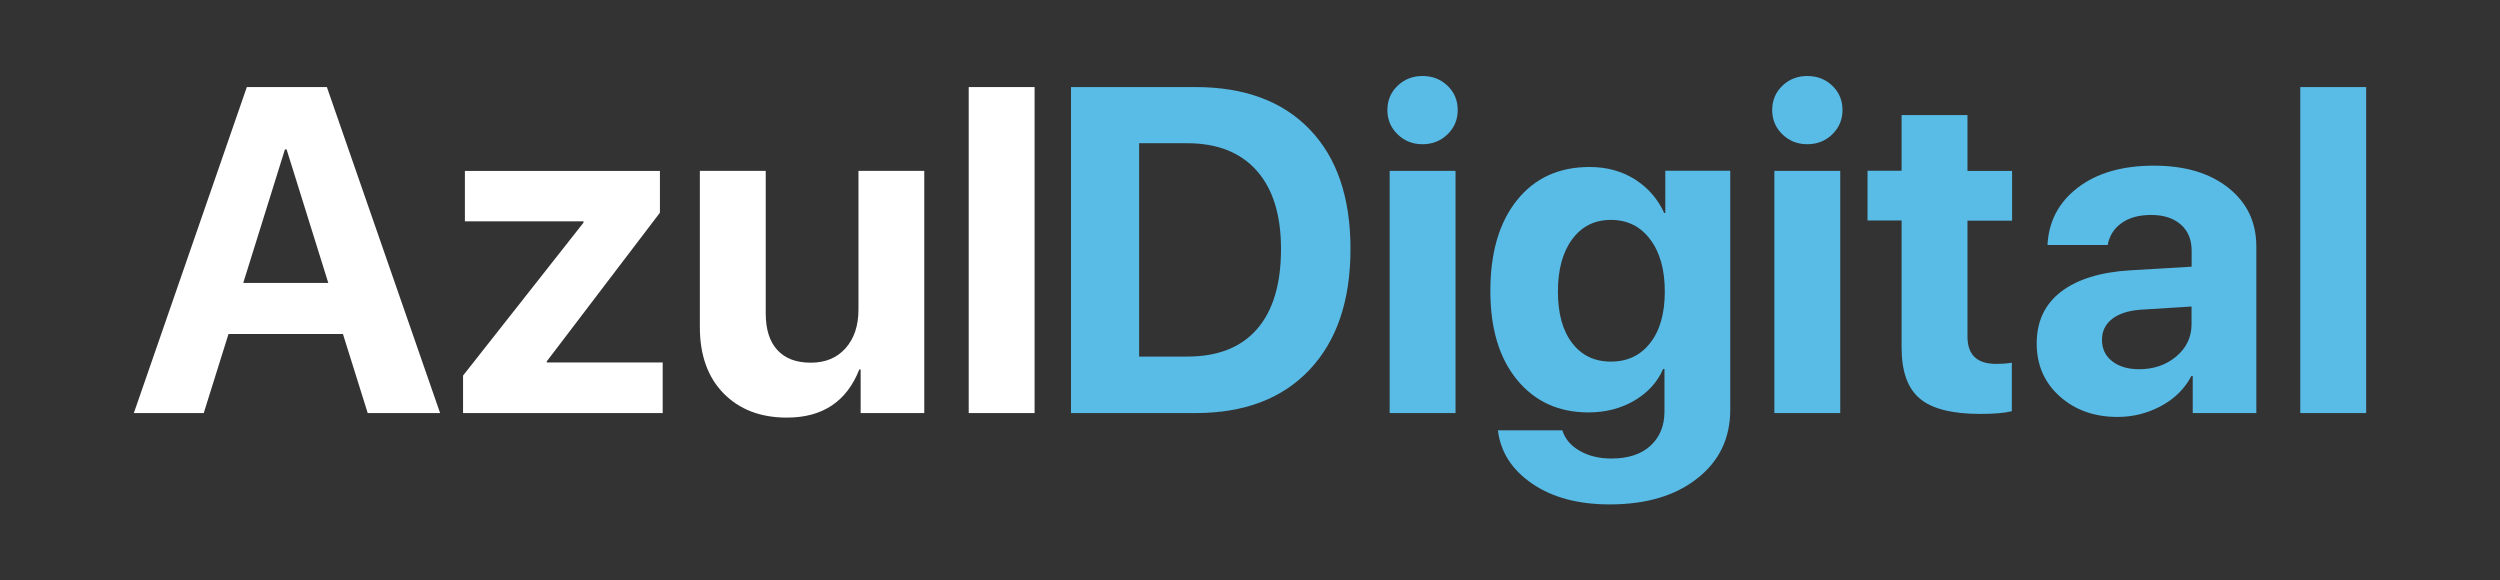
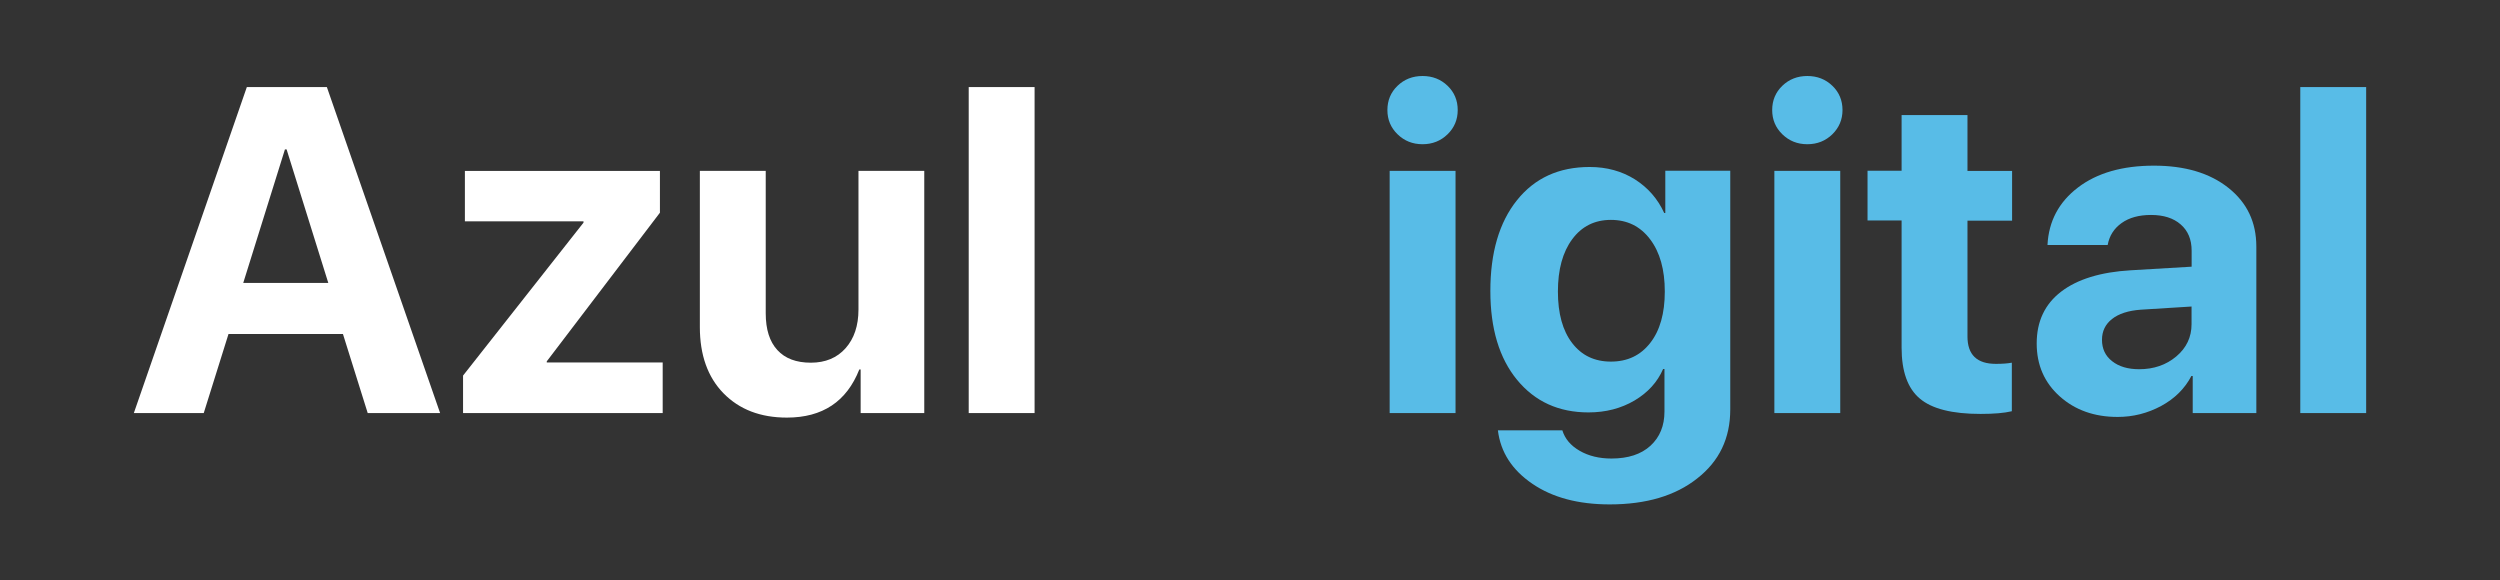
<svg xmlns="http://www.w3.org/2000/svg" version="1.1" id="Layer_1" x="0px" y="0px" viewBox="0 0 298.67 69.33" style="enable-background:new 0 0 298.67 69.33;" xml:space="preserve">
  <rect x="0" y="0" width="298.67" height="69.33" fill="#333333" stroke="none" />
  <style type="text/css">.st0{fill:#FFFFFF;}
	.st1{fill:#58BCE7;}</style>
  <g>
    <g>
      <g>
        <path class="st0" d="M43.93,49.35l-2.96-9.45H27.3l-2.96,9.45h-8.35l13.5-38.95h9.56l13.53,38.95H43.93z M34.04,17.85L29.06,33.8     h10.16l-4.98-15.95H34.04z" />
        <path class="st0" d="M55.32,49.35v-4.48L69.71,26.6v-0.16H55.54v-6.02h23.3v4.99L65.32,43.17v0.13h13.85v6.05H55.32z" />
        <path class="st0" d="M110.42,20.41v28.94h-7.6v-5.21h-0.16c-1.51,3.83-4.39,5.75-8.65,5.75c-3.16,0-5.68-0.97-7.57-2.9     c-1.89-1.93-2.83-4.58-2.83-7.92V20.41h7.87v17.01c0,1.93,0.46,3.39,1.39,4.4c0.92,1.01,2.26,1.51,4,1.51s3.13-0.58,4.15-1.73     c1.02-1.15,1.54-2.69,1.54-4.62V20.41H110.42z" />
        <path class="st0" d="M115.73,49.35V10.4h7.87v38.95H115.73z" />
      </g>
      <g>
        <g>
-           <path class="st1" d="M127.95,10.4h14.85c5.86,0,10.41,1.68,13.66,5.05c3.25,3.37,4.88,8.13,4.88,14.28      c0,6.17-1.63,10.99-4.89,14.44c-3.26,3.46-7.81,5.18-13.65,5.18h-14.85V10.4z M136.09,17.12V42.6h5.74      c3.65,0,6.43-1.09,8.34-3.28c1.91-2.19,2.87-5.38,2.87-9.57c0-4.07-0.97-7.19-2.91-9.37c-1.94-2.18-4.71-3.27-8.3-3.27H136.09z" />
          <path class="st1" d="M172.94,16.04c-0.81,0.79-1.81,1.19-2.99,1.19c-1.19,0-2.18-0.4-2.99-1.19c-0.81-0.79-1.21-1.75-1.21-2.89      c0-1.15,0.4-2.12,1.21-2.9c0.81-0.78,1.81-1.17,2.99-1.17c1.18,0,2.18,0.39,2.99,1.17c0.81,0.78,1.21,1.75,1.21,2.9      C174.15,14.29,173.75,15.25,172.94,16.04z M166.02,49.35V20.41h7.87v28.94H166.02z" />
          <path class="st1" d="M192.31,60.26c-3.75,0-6.84-0.82-9.25-2.47c-2.42-1.65-3.79-3.77-4.11-6.38h7.7      c0.31,1.01,0.99,1.82,2.06,2.44c1.07,0.62,2.34,0.93,3.81,0.93c1.99,0,3.55-0.51,4.66-1.53c1.11-1.02,1.67-2.38,1.67-4.09v-5.08      h-0.16c-0.68,1.57-1.82,2.82-3.42,3.77c-1.6,0.94-3.43,1.42-5.5,1.42c-3.56,0-6.4-1.3-8.53-3.89      c-2.13-2.59-3.19-6.13-3.19-10.61c0-4.59,1.06-8.21,3.18-10.85c2.12-2.65,5.01-3.97,8.68-3.97c2.05,0,3.85,0.5,5.41,1.48      c1.56,0.99,2.73,2.33,3.5,4.02h0.13v-5.05h7.76v28.53c0,3.44-1.32,6.18-3.95,8.23C200.15,59.23,196.66,60.26,192.31,60.26z       M192.45,43.2c1.98,0,3.54-0.74,4.7-2.23c1.16-1.48,1.74-3.53,1.74-6.14c0-2.61-0.58-4.69-1.75-6.24      c-1.17-1.55-2.73-2.32-4.69-2.32c-1.94,0-3.48,0.77-4.62,2.31c-1.14,1.54-1.71,3.62-1.71,6.25c0,2.63,0.57,4.68,1.7,6.15      C188.95,42.46,190.49,43.2,192.45,43.2z" />
          <path class="st1" d="M218.91,16.04c-0.81,0.79-1.81,1.19-2.99,1.19c-1.19,0-2.18-0.4-2.99-1.19c-0.81-0.79-1.21-1.75-1.21-2.89      c0-1.15,0.4-2.12,1.21-2.9c0.81-0.78,1.81-1.17,2.99-1.17c1.18,0,2.18,0.39,2.99,1.17c0.81,0.78,1.21,1.75,1.21,2.9      C220.12,14.29,219.71,15.25,218.91,16.04z M211.98,49.35V20.41h7.87v28.94H211.98z" />
          <path class="st1" d="M227.18,13.75h7.87v6.67h5.33v5.94h-5.33V40.2c0,2.18,1.13,3.27,3.39,3.27c0.74,0,1.37-0.04,1.91-0.14v5.8      c-0.92,0.22-2.16,0.32-3.74,0.32c-3.4,0-5.82-0.61-7.26-1.84c-1.45-1.22-2.17-3.25-2.17-6.07v-15.2h-4.07v-5.94h4.07V13.75z" />
          <path class="st1" d="M252.99,49.81c-2.78,0-5.09-0.82-6.92-2.46c-1.83-1.64-2.75-3.74-2.75-6.32c0-2.63,0.97-4.69,2.91-6.18      c1.94-1.49,4.72-2.35,8.33-2.56l7.27-0.43v-1.92c0-1.33-0.44-2.38-1.31-3.13c-0.87-0.76-2.05-1.13-3.54-1.13      c-1.44,0-2.61,0.32-3.52,0.97c-0.91,0.65-1.46,1.52-1.66,2.62h-7.19c0.14-2.84,1.36-5.13,3.64-6.87      c2.28-1.74,5.31-2.61,9.08-2.61c3.7,0,6.66,0.88,8.89,2.65s3.34,4.1,3.34,7.02v19.89h-7.6v-4.43h-0.16      c-0.79,1.51-1.99,2.7-3.61,3.58C256.57,49.37,254.84,49.81,252.99,49.81z M255.57,44.11c1.74,0,3.22-0.51,4.43-1.53      c1.21-1.02,1.82-2.3,1.82-3.85v-2.11l-6.09,0.38c-1.47,0.11-2.61,0.48-3.41,1.11c-0.8,0.63-1.2,1.46-1.2,2.48      c0,1.08,0.4,1.93,1.21,2.56C253.15,43.8,254.23,44.11,255.57,44.11z" />
          <path class="st1" d="M274.81,49.35V10.4h7.87v38.95H274.81z" />
        </g>
      </g>
    </g>
  </g>
</svg>